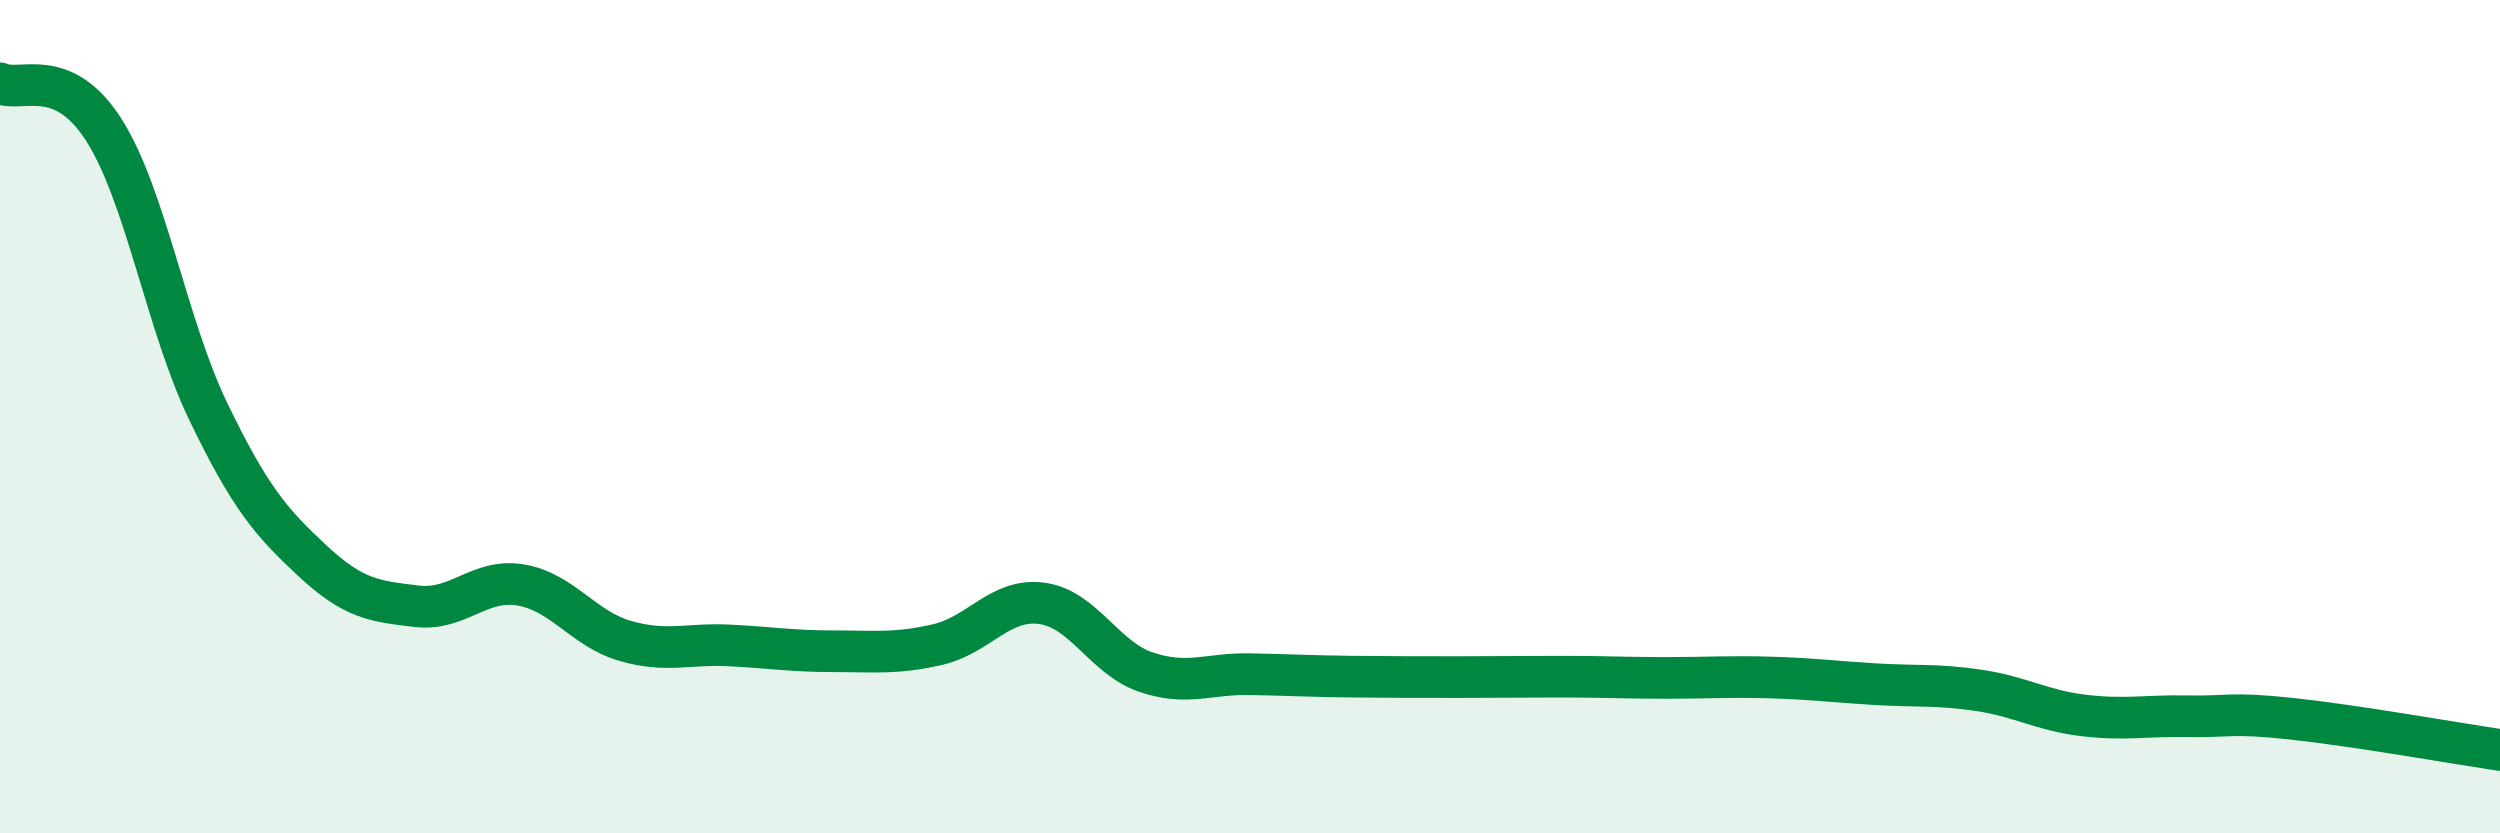
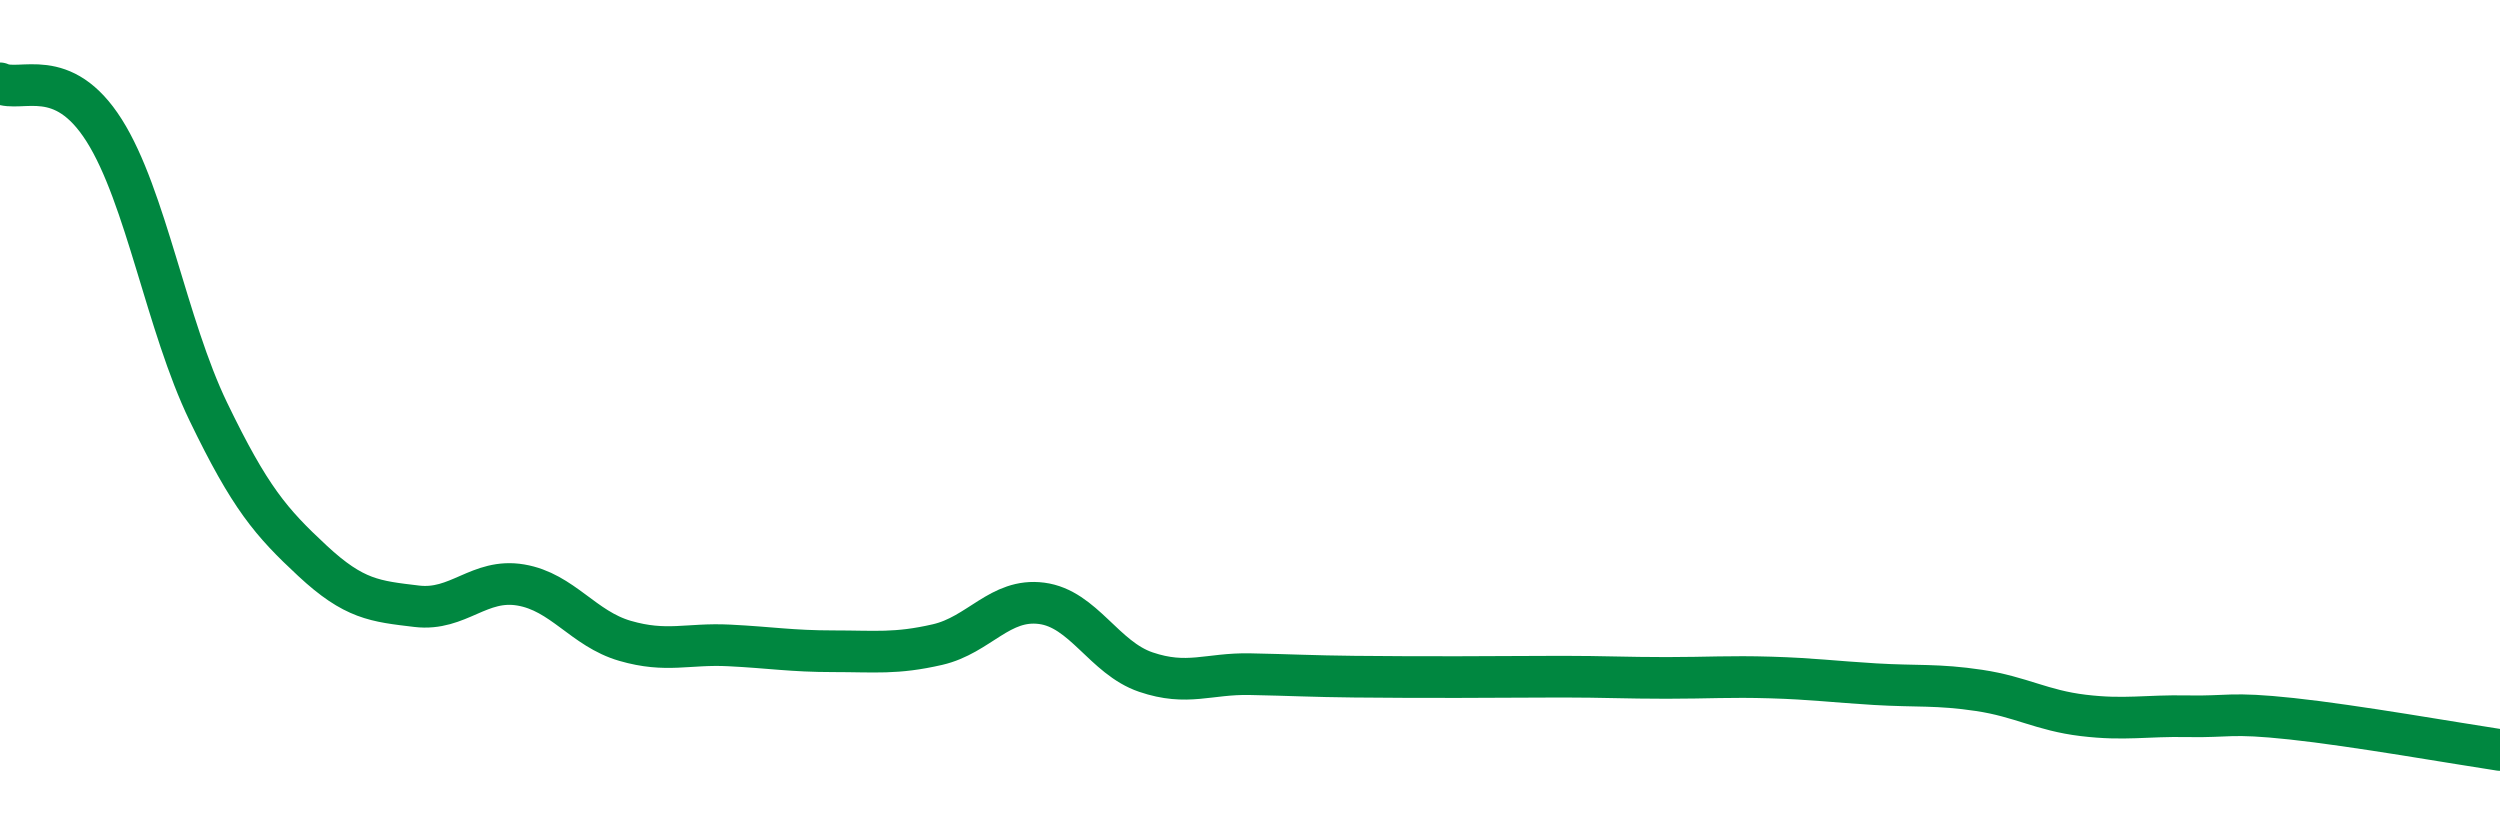
<svg xmlns="http://www.w3.org/2000/svg" width="60" height="20" viewBox="0 0 60 20">
-   <path d="M 0,2 C 0.5,2.23 1.5,1.55 2.5,3.13 C 3.5,4.71 4,7.81 5,9.88 C 6,11.95 6.5,12.53 7.5,13.46 C 8.5,14.39 9,14.43 10,14.55 C 11,14.67 11.5,13.87 12.5,14.04 C 13.5,14.21 14,15.09 15,15.38 C 16,15.67 16.5,15.44 17.5,15.49 C 18.5,15.54 19,15.63 20,15.63 C 21,15.63 21.5,15.7 22.5,15.47 C 23.5,15.24 24,14.35 25,14.48 C 26,14.61 26.5,15.79 27.5,16.13 C 28.5,16.47 29,16.16 30,16.18 C 31,16.2 31.5,16.23 32.5,16.24 C 33.5,16.25 34,16.25 35,16.25 C 36,16.25 36.5,16.24 37.5,16.24 C 38.5,16.24 39,16.27 40,16.27 C 41,16.27 41.5,16.23 42.5,16.26 C 43.5,16.29 44,16.36 45,16.42 C 46,16.48 46.5,16.42 47.5,16.57 C 48.5,16.72 49,17.05 50,17.17 C 51,17.29 51.5,17.17 52.5,17.19 C 53.5,17.21 53.5,17.09 55,17.25 C 56.5,17.41 59,17.85 60,18L60 20L0 20Z" fill="#008740" opacity="0.1" stroke-linecap="round" stroke-linejoin="round" />
  <path d="M 0,2 C 0.5,2.23 1.5,1.55 2.5,3.13 C 3.5,4.71 4,7.81 5,9.88 C 6,11.95 6.5,12.53 7.5,13.46 C 8.5,14.39 9,14.43 10,14.55 C 11,14.67 11.5,13.87 12.5,14.04 C 13.5,14.21 14,15.09 15,15.38 C 16,15.67 16.5,15.44 17.5,15.49 C 18.5,15.54 19,15.63 20,15.63 C 21,15.63 21.5,15.7 22.5,15.47 C 23.5,15.24 24,14.35 25,14.48 C 26,14.61 26.5,15.79 27.5,16.13 C 28.5,16.47 29,16.16 30,16.18 C 31,16.2 31.5,16.23 32.5,16.24 C 33.5,16.25 34,16.25 35,16.25 C 36,16.25 36.5,16.24 37.5,16.24 C 38.5,16.24 39,16.27 40,16.27 C 41,16.27 41.5,16.23 42.5,16.26 C 43.5,16.29 44,16.36 45,16.42 C 46,16.48 46.5,16.42 47.5,16.57 C 48.5,16.72 49,17.05 50,17.17 C 51,17.29 51.5,17.17 52.5,17.19 C 53.5,17.21 53.5,17.09 55,17.25 C 56.5,17.41 59,17.85 60,18" stroke="#008740" stroke-width="1" fill="none" stroke-linecap="round" stroke-linejoin="round" />
</svg>